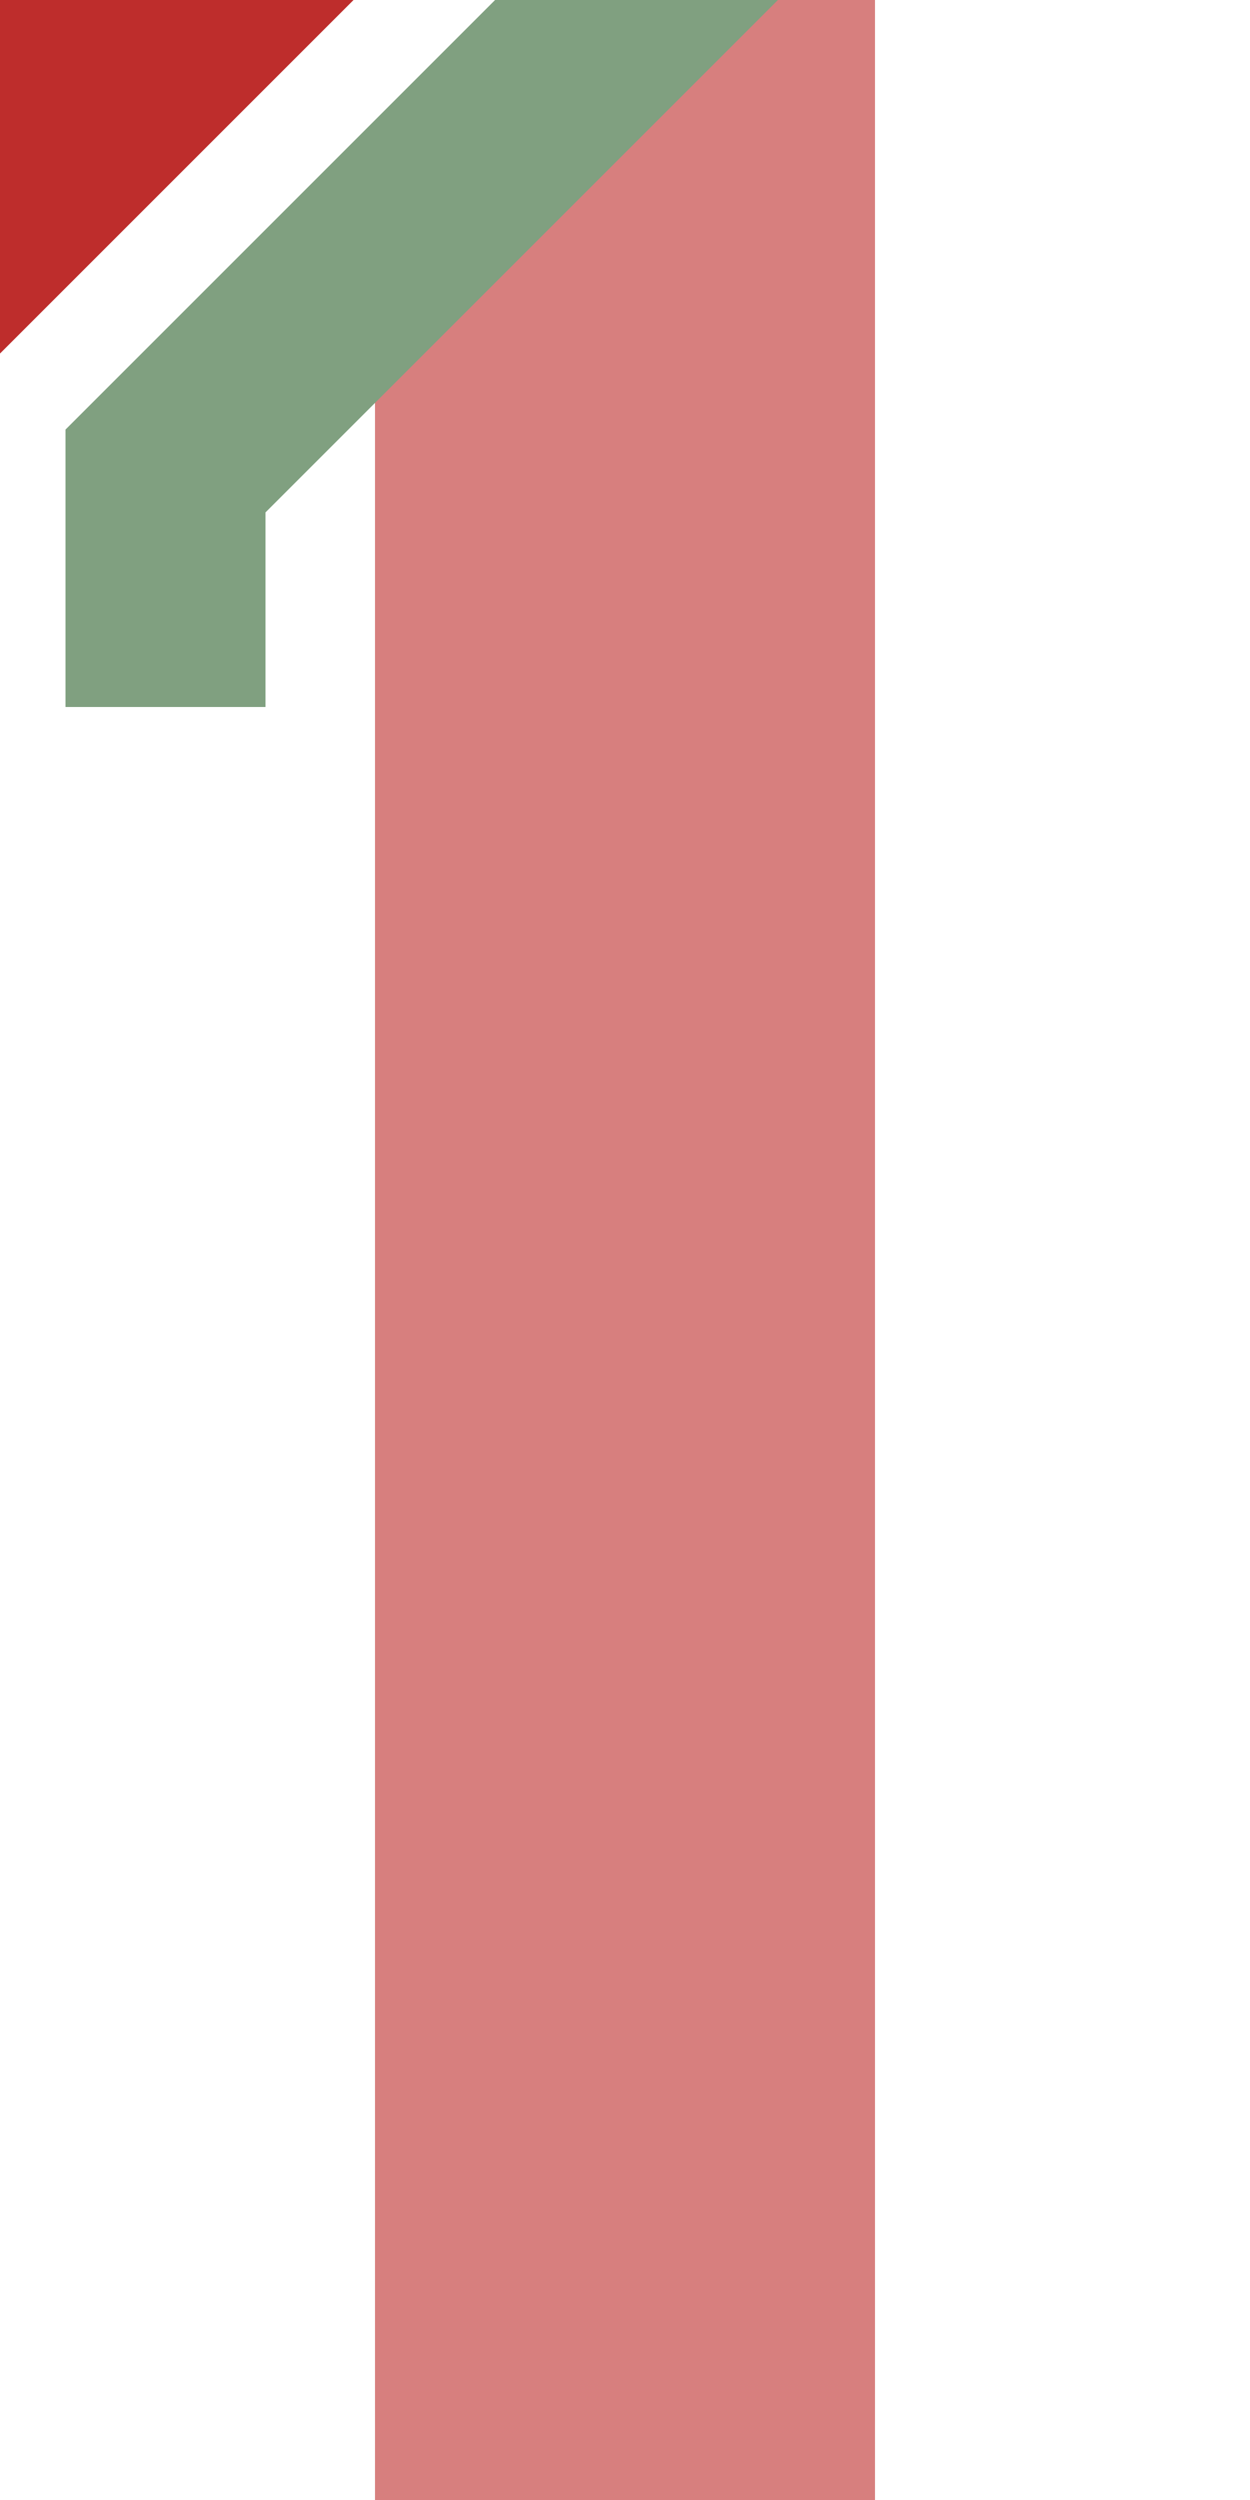
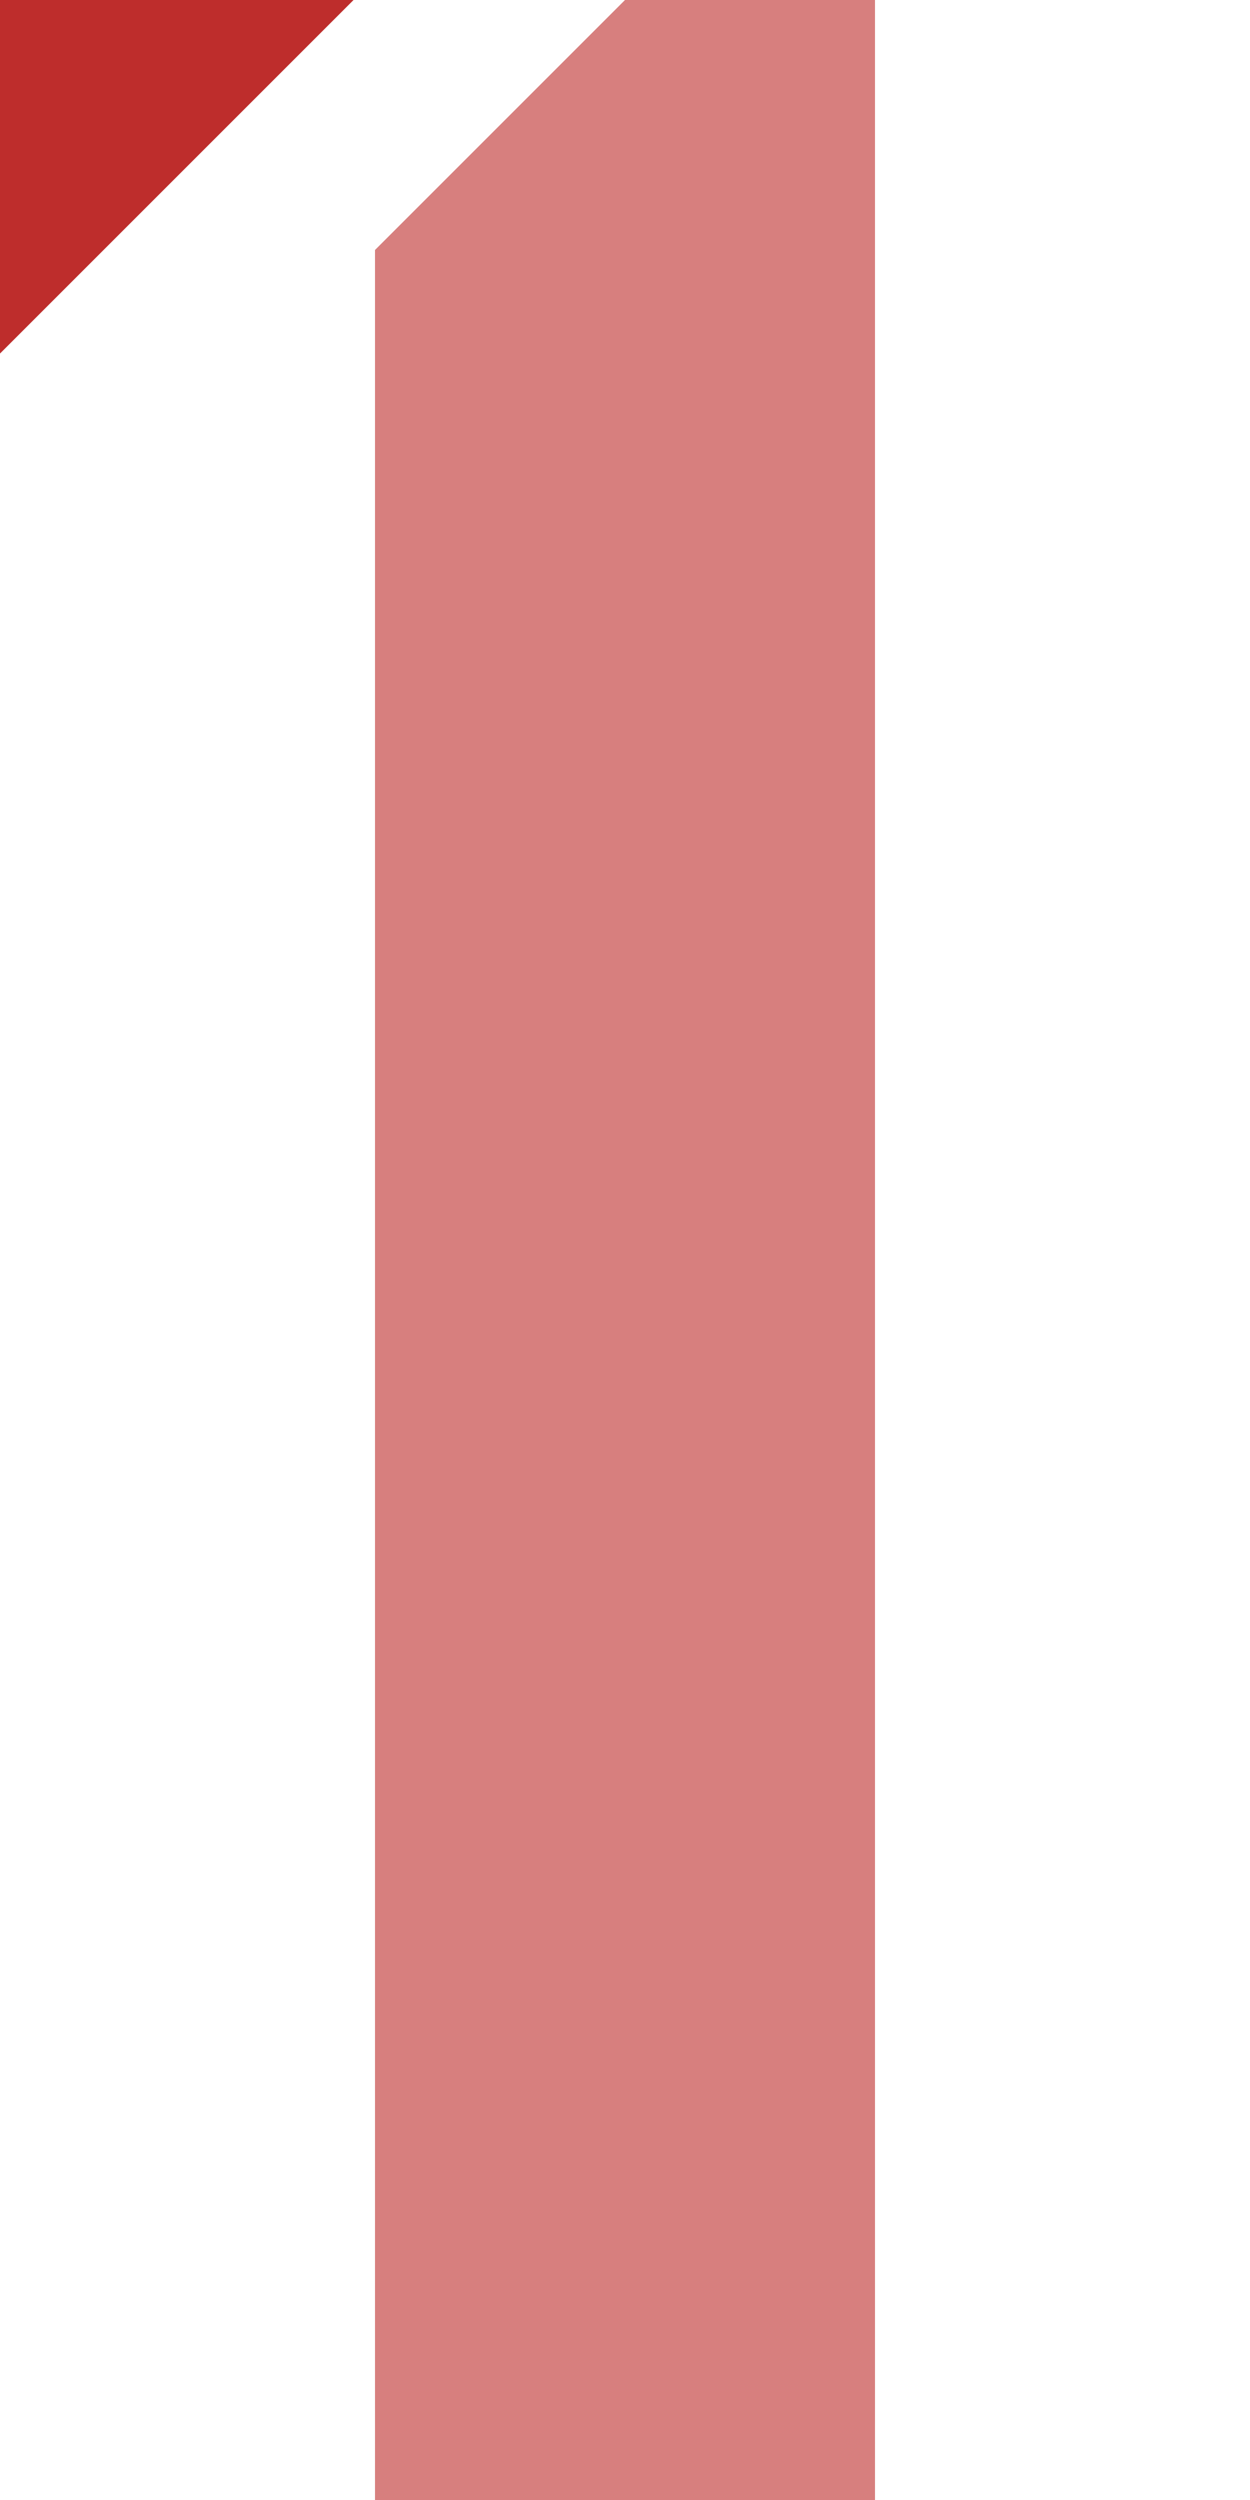
<svg xmlns="http://www.w3.org/2000/svg" width="250" height="500">
  <title>xdKRZc4u</title>
  <path fill="#D77F7E" d="M 125,0 H 175 V 500 H 75 V 50" />
-   <path stroke="#80A080" d="M 250,-122.7 33.1,94.2 v 47.2" stroke-width="40" fill="none" />
  <path stroke="#BE2D2C" d="M -40,40 40,-40" stroke-width="100" />
</svg>